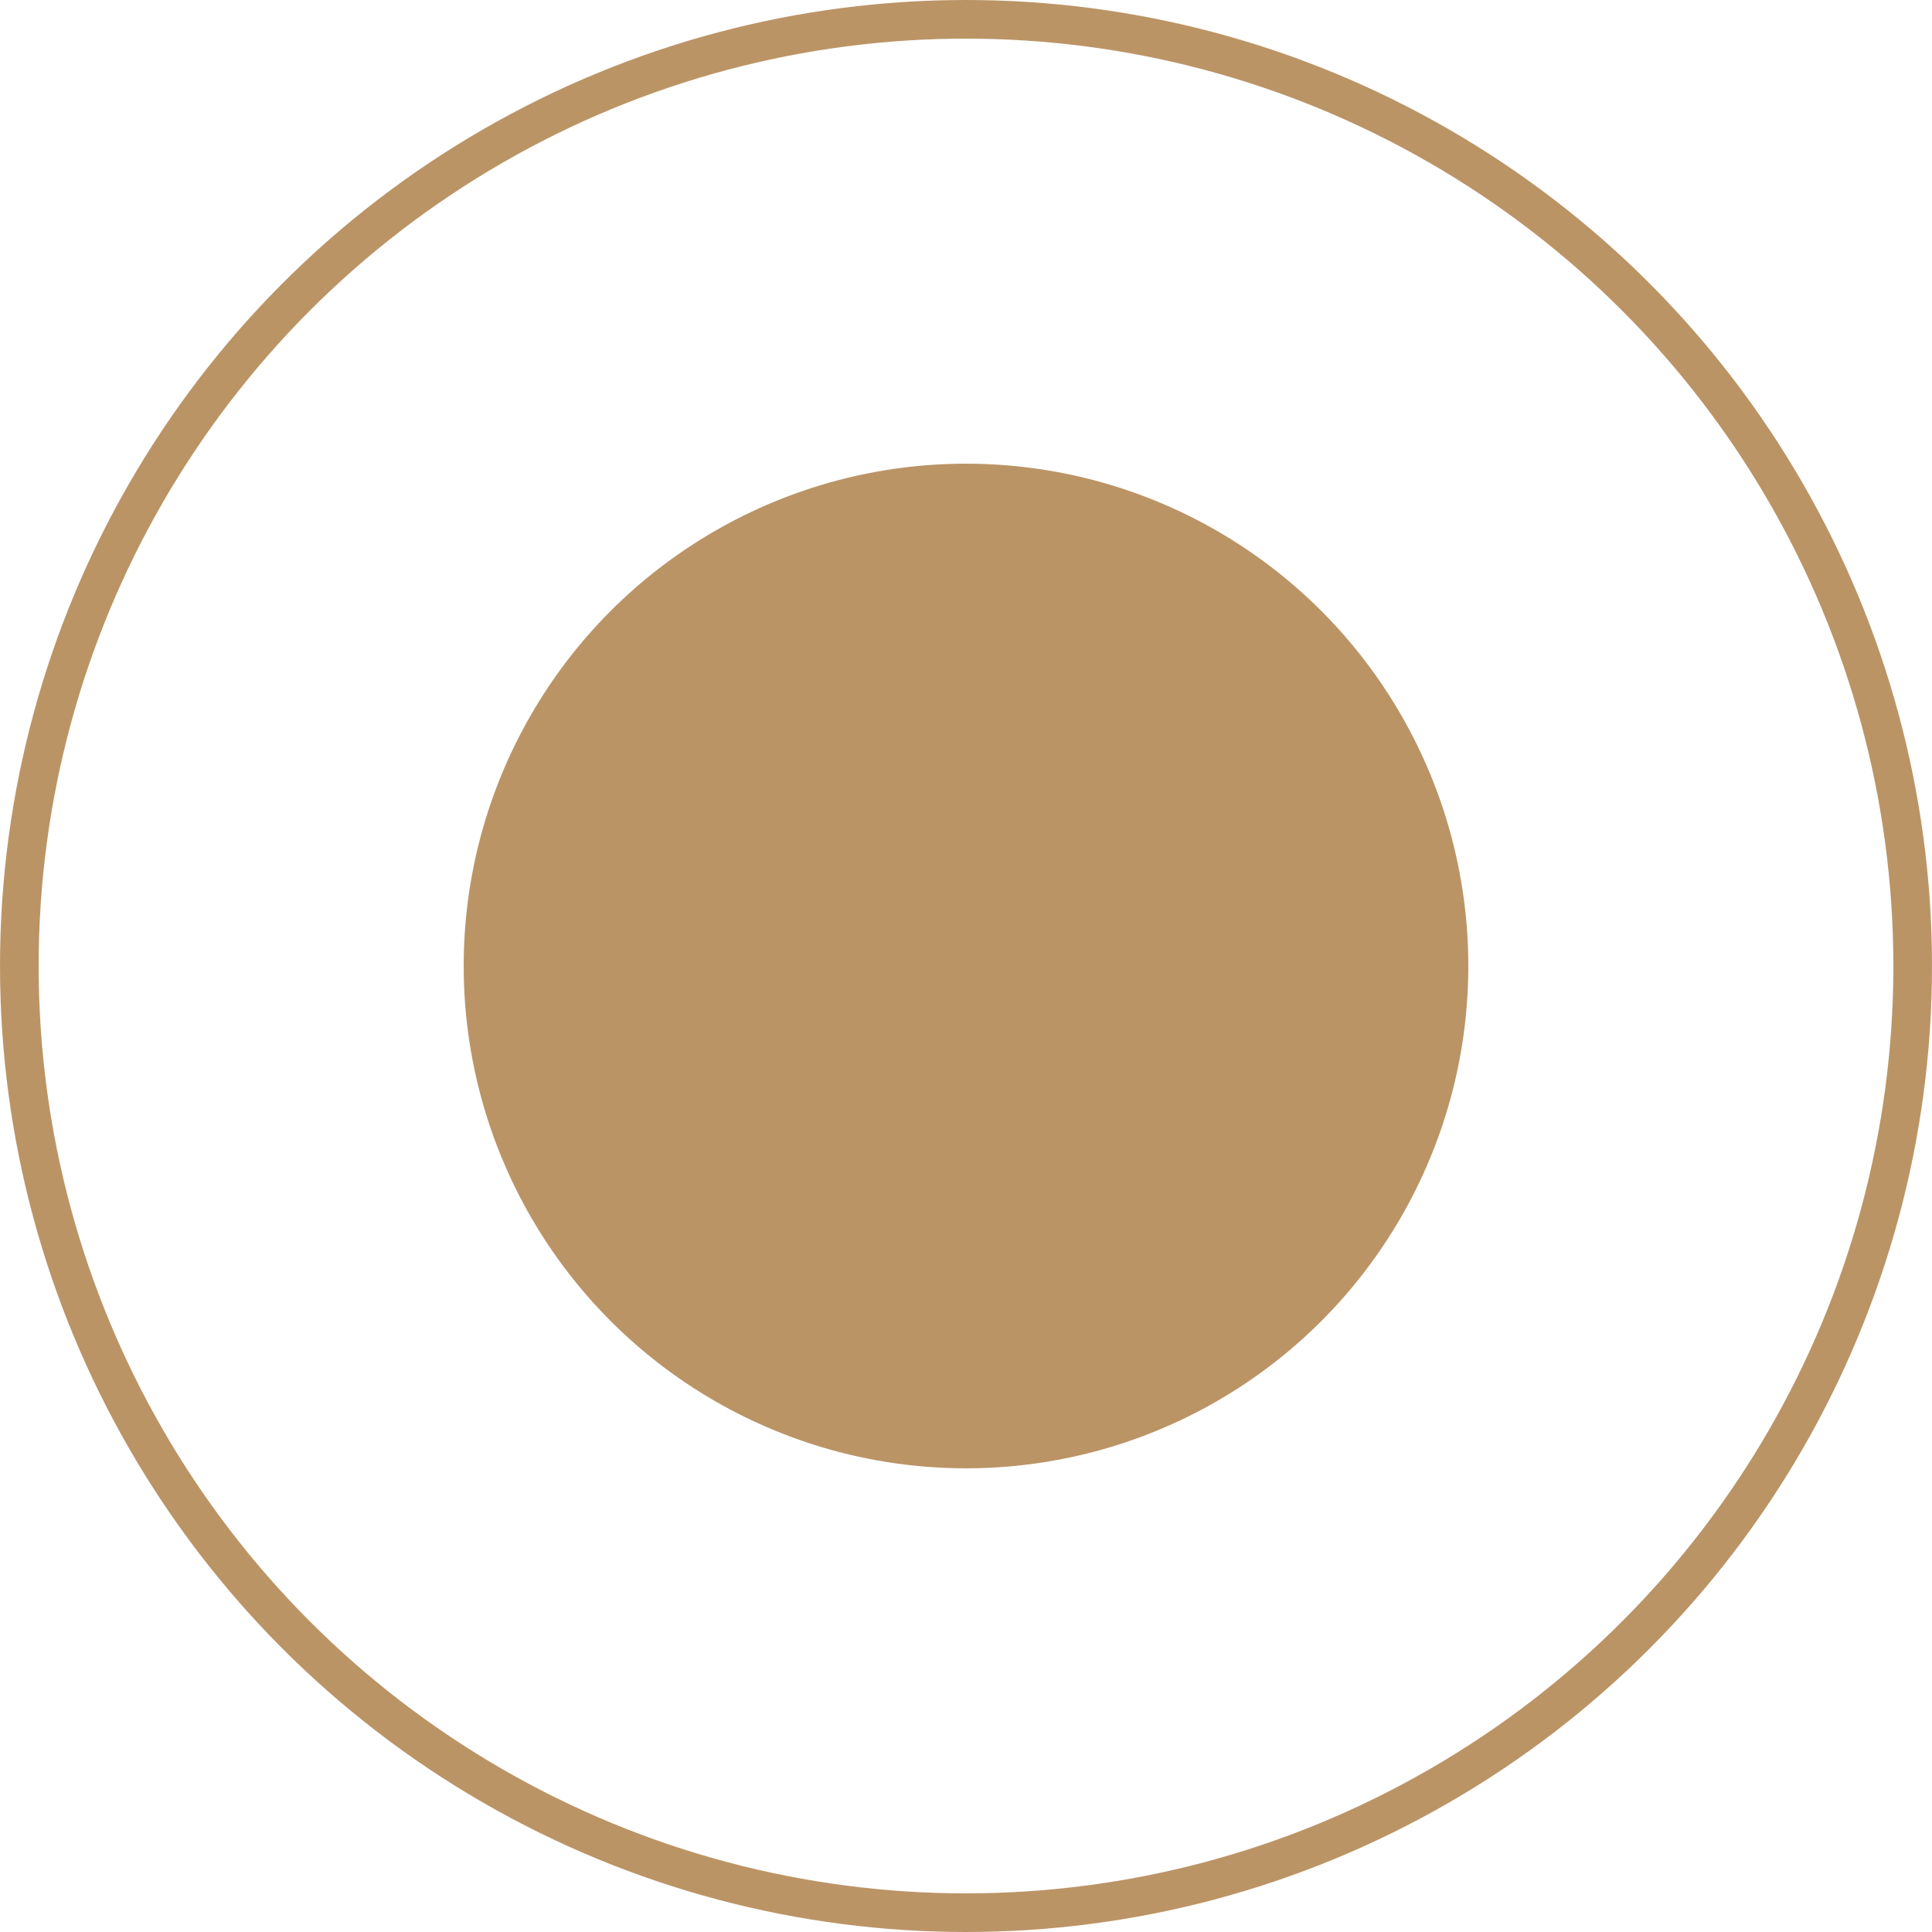
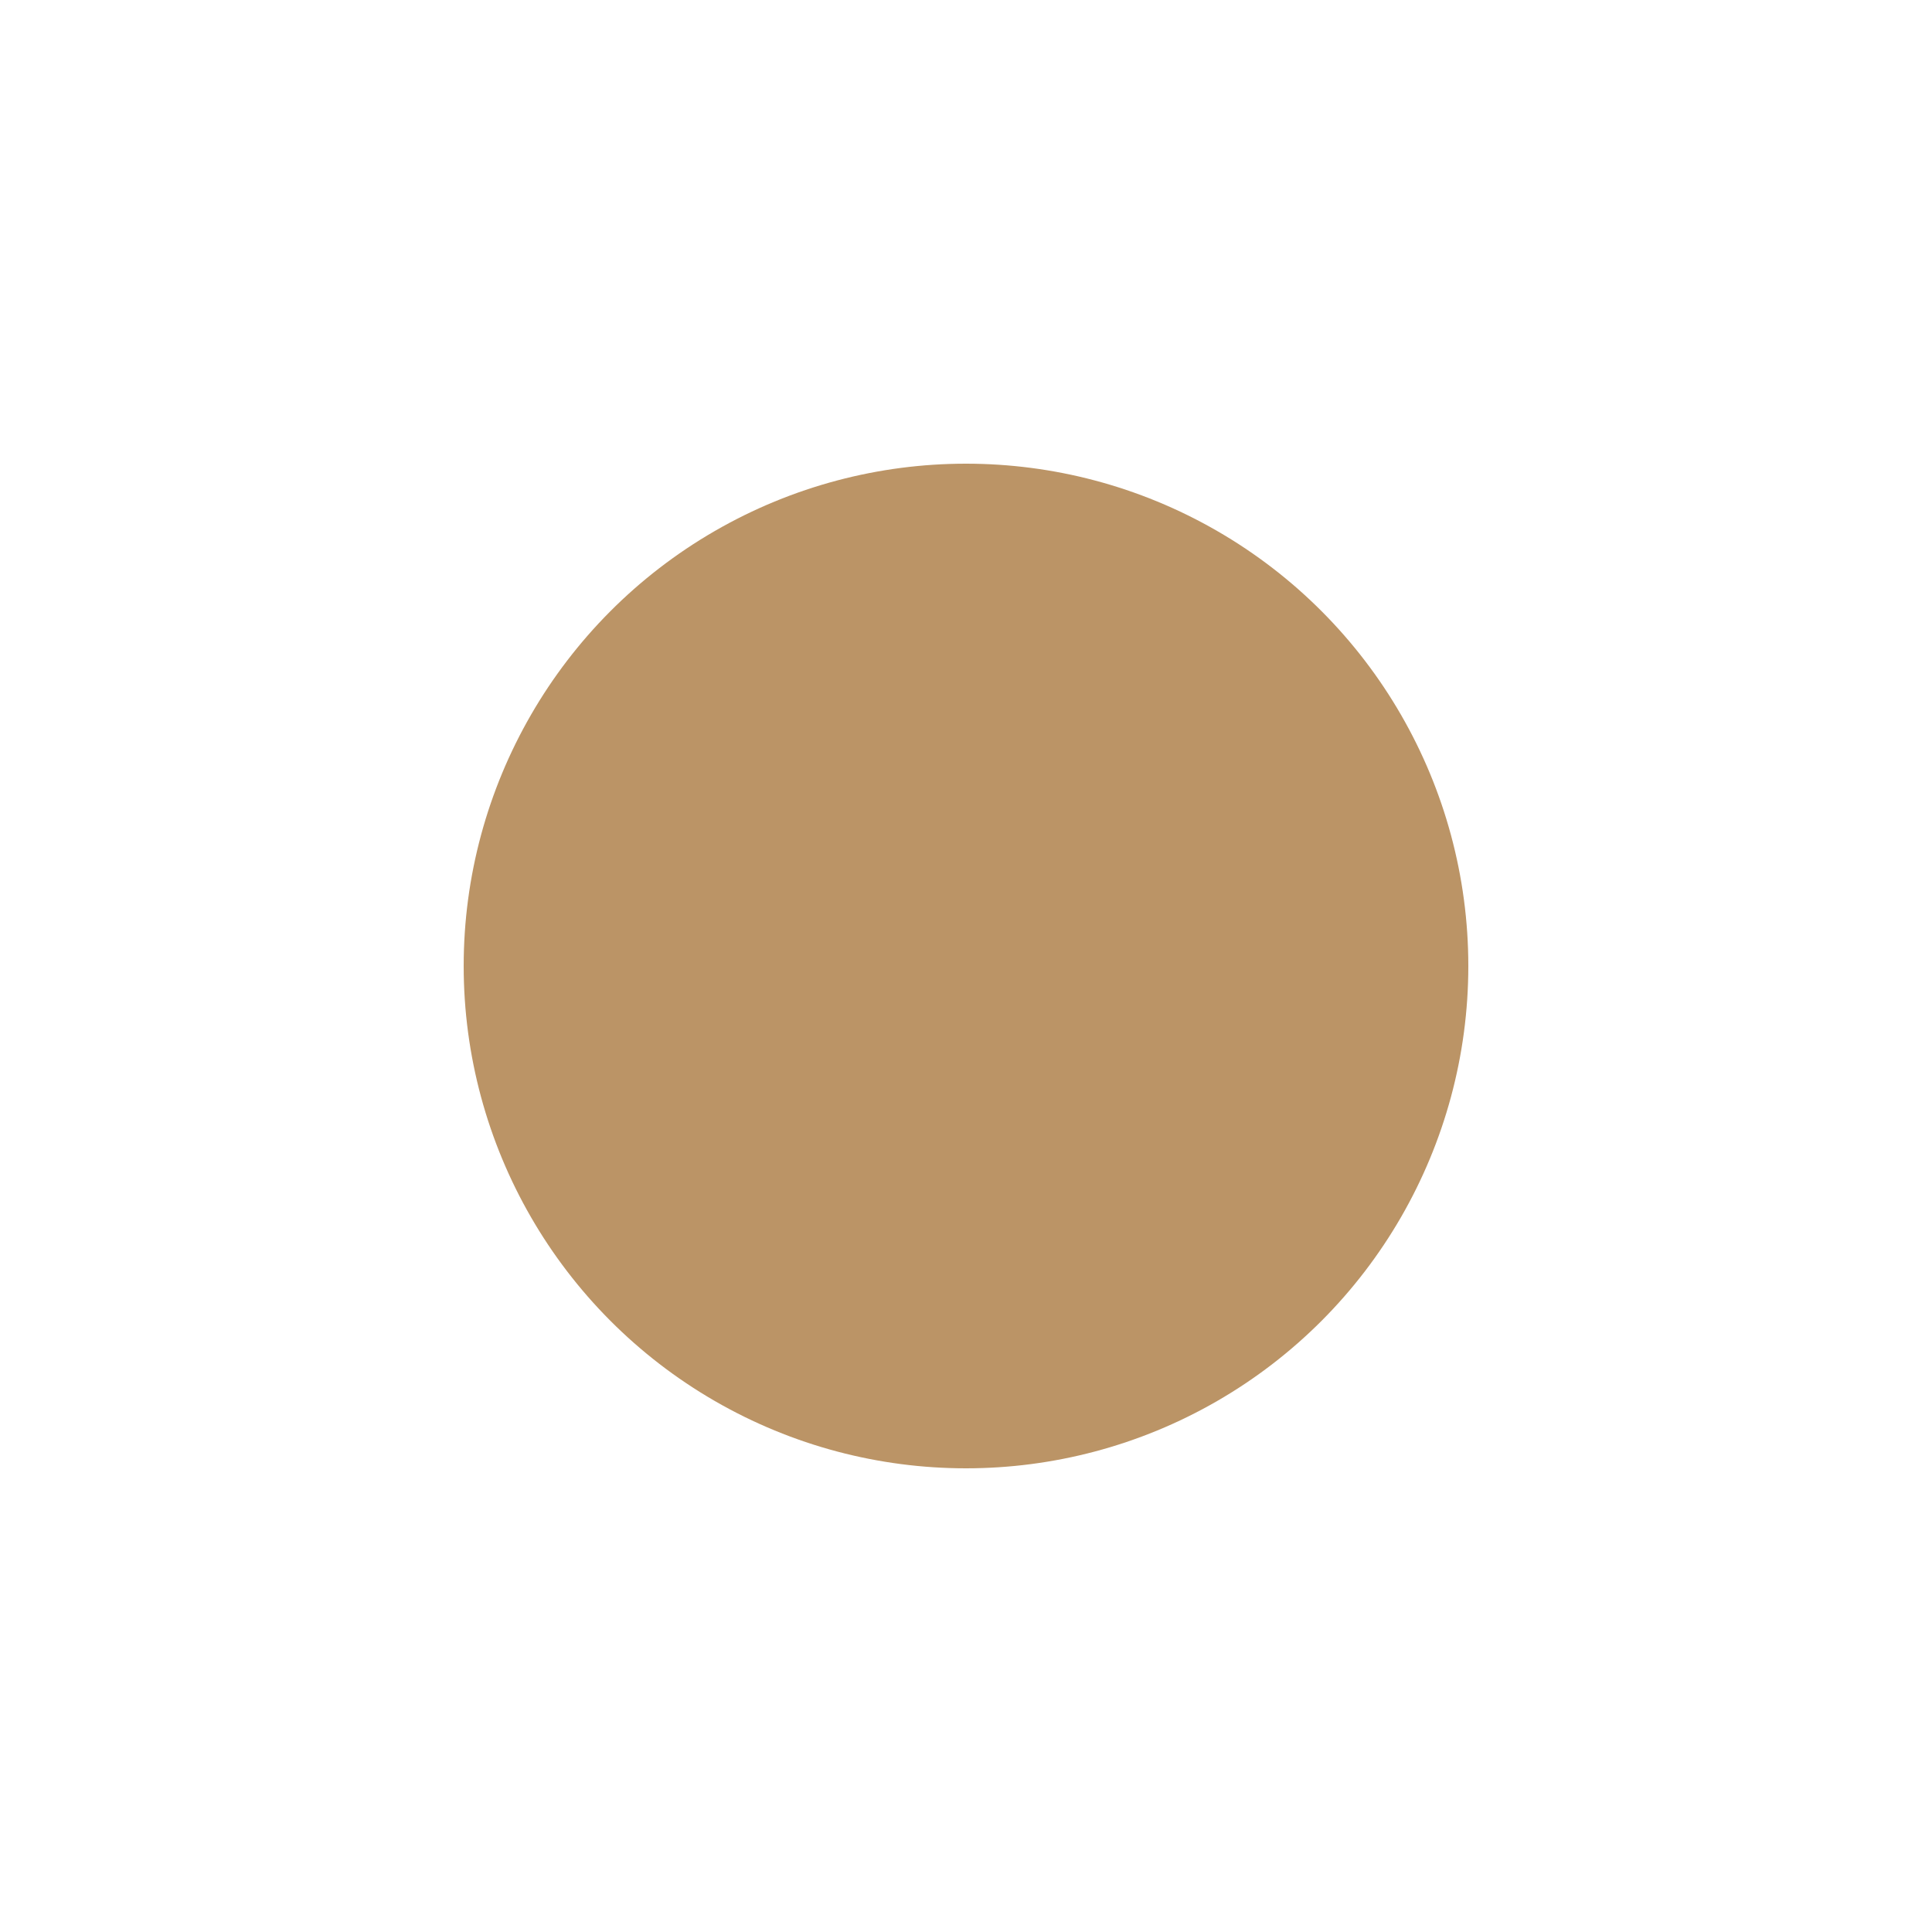
<svg xmlns="http://www.w3.org/2000/svg" width="50" height="50" viewBox="0 0 50 50" fill="none">
  <circle cx="25" cy="25" r="13" fill="#BB9466" />
-   <circle cx="25" cy="25" r="24.5" stroke="#BB9466" />
</svg>